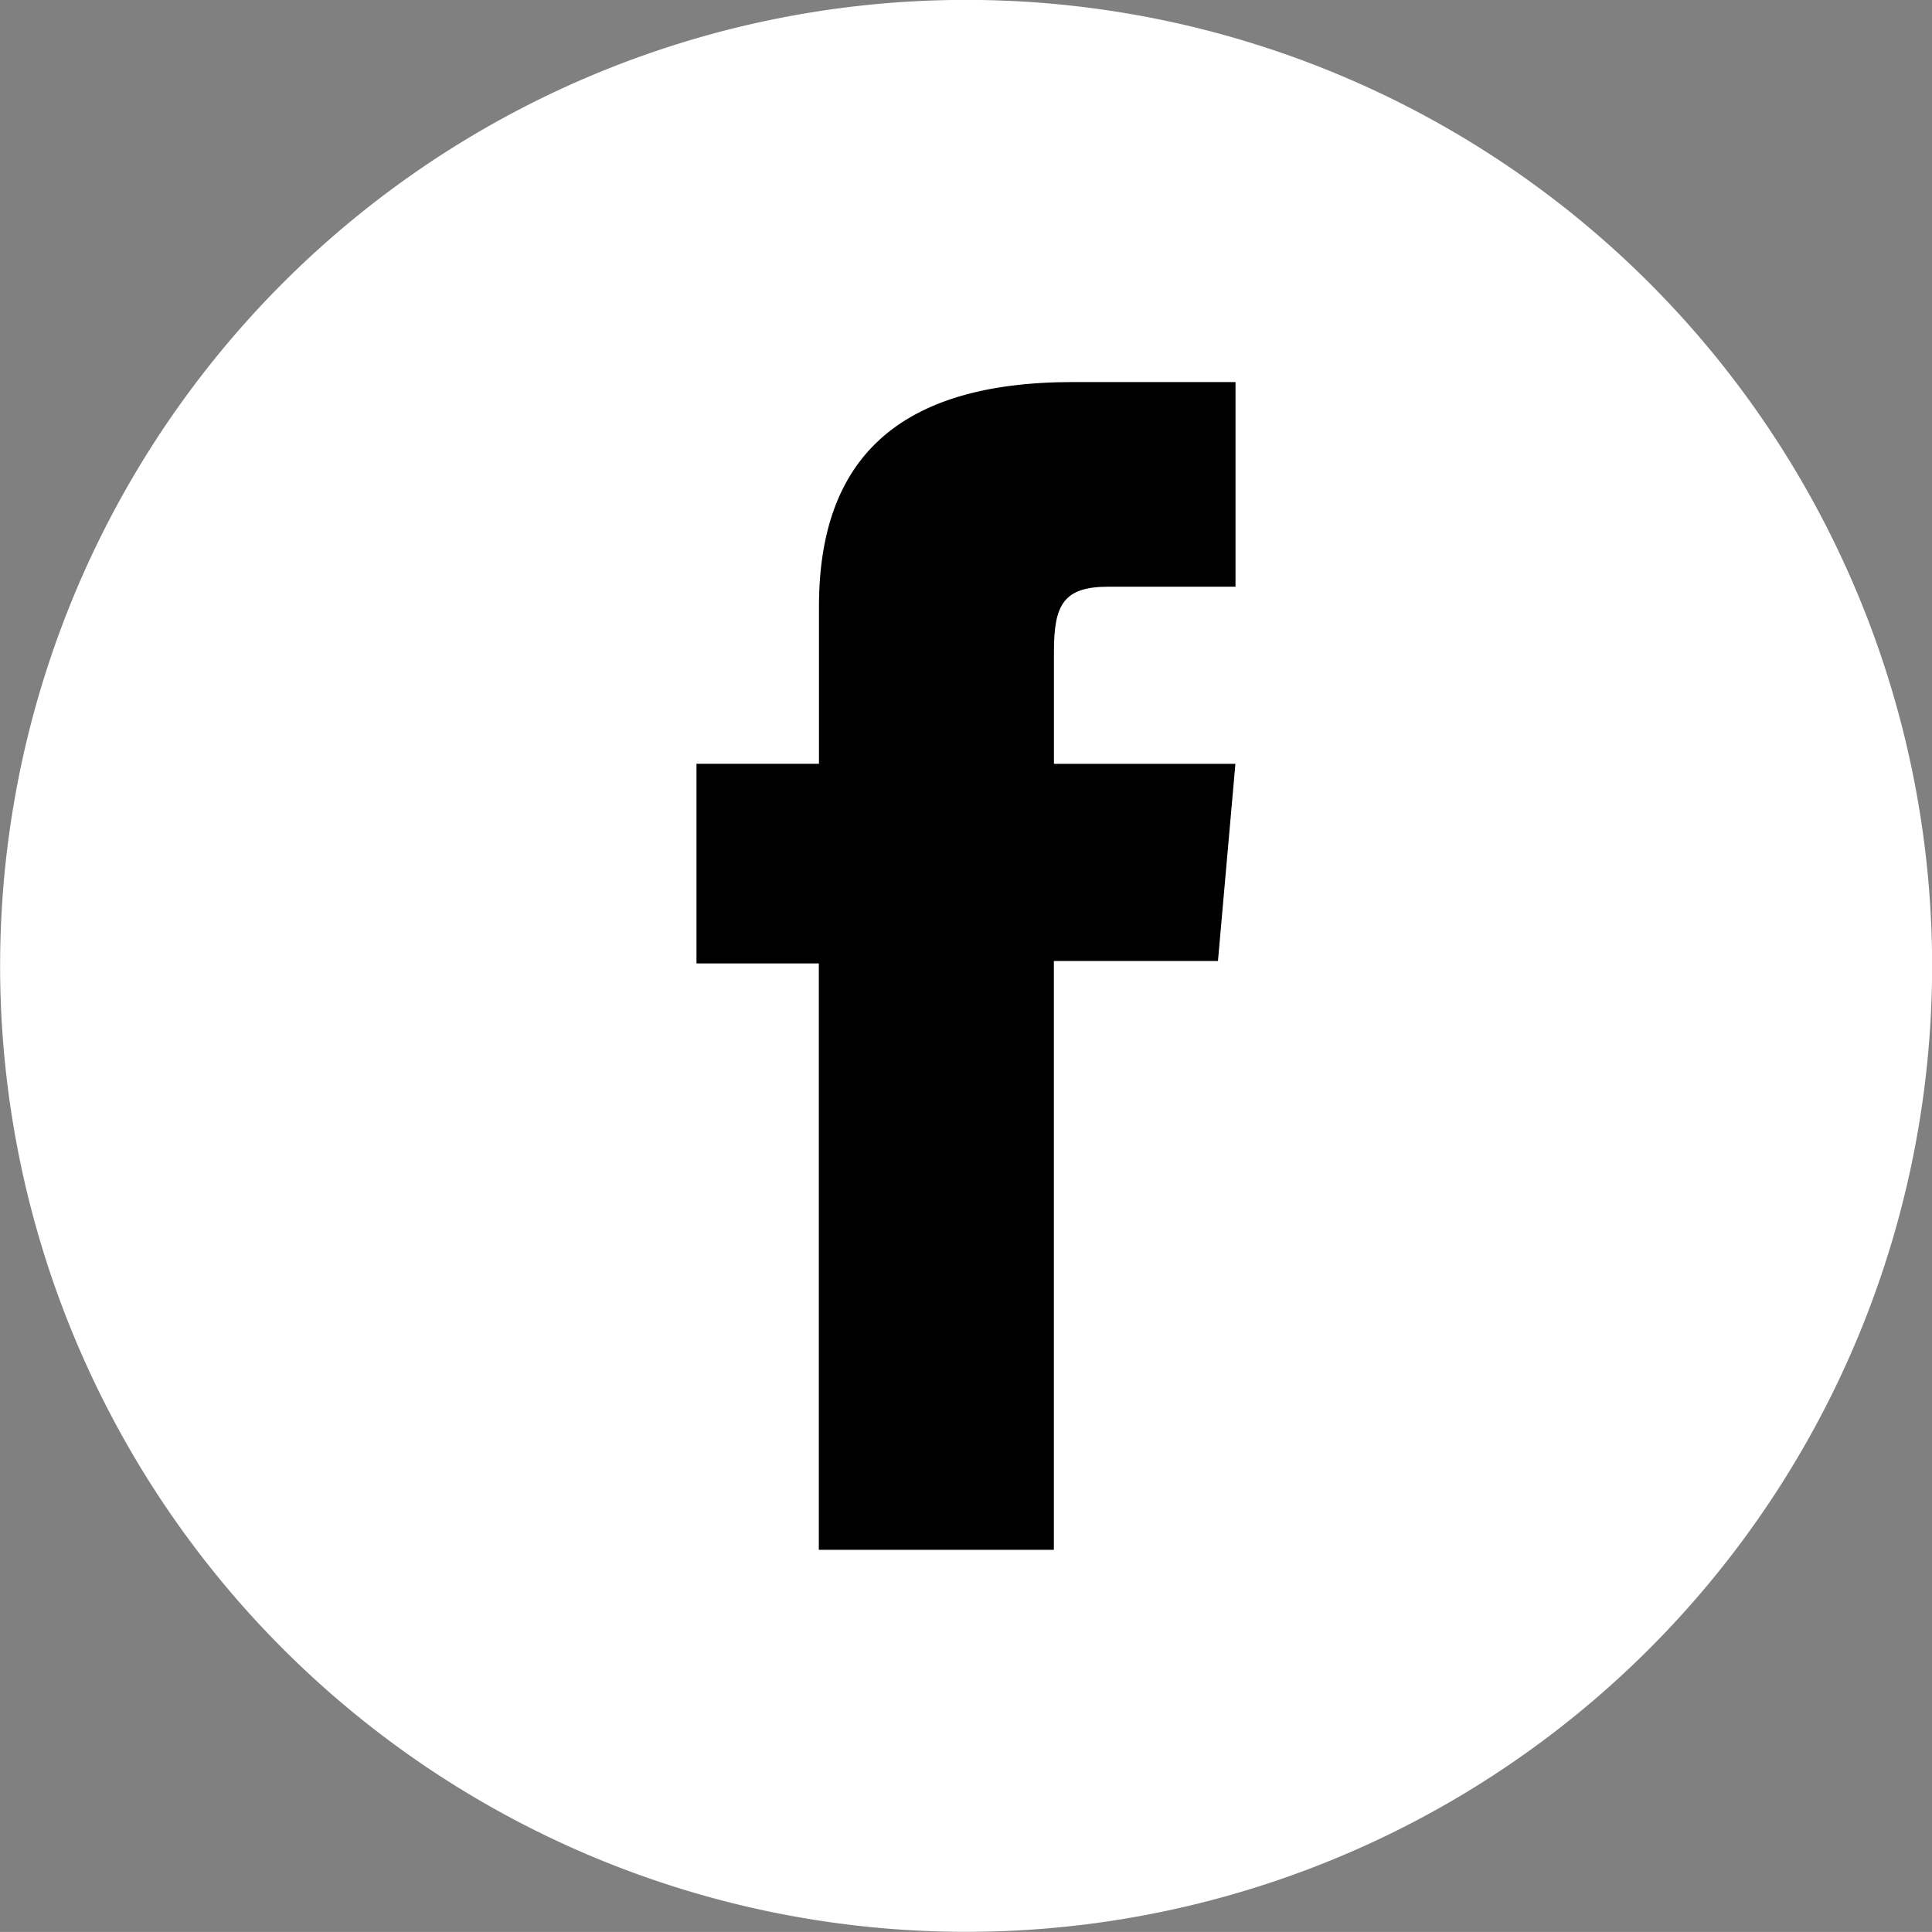
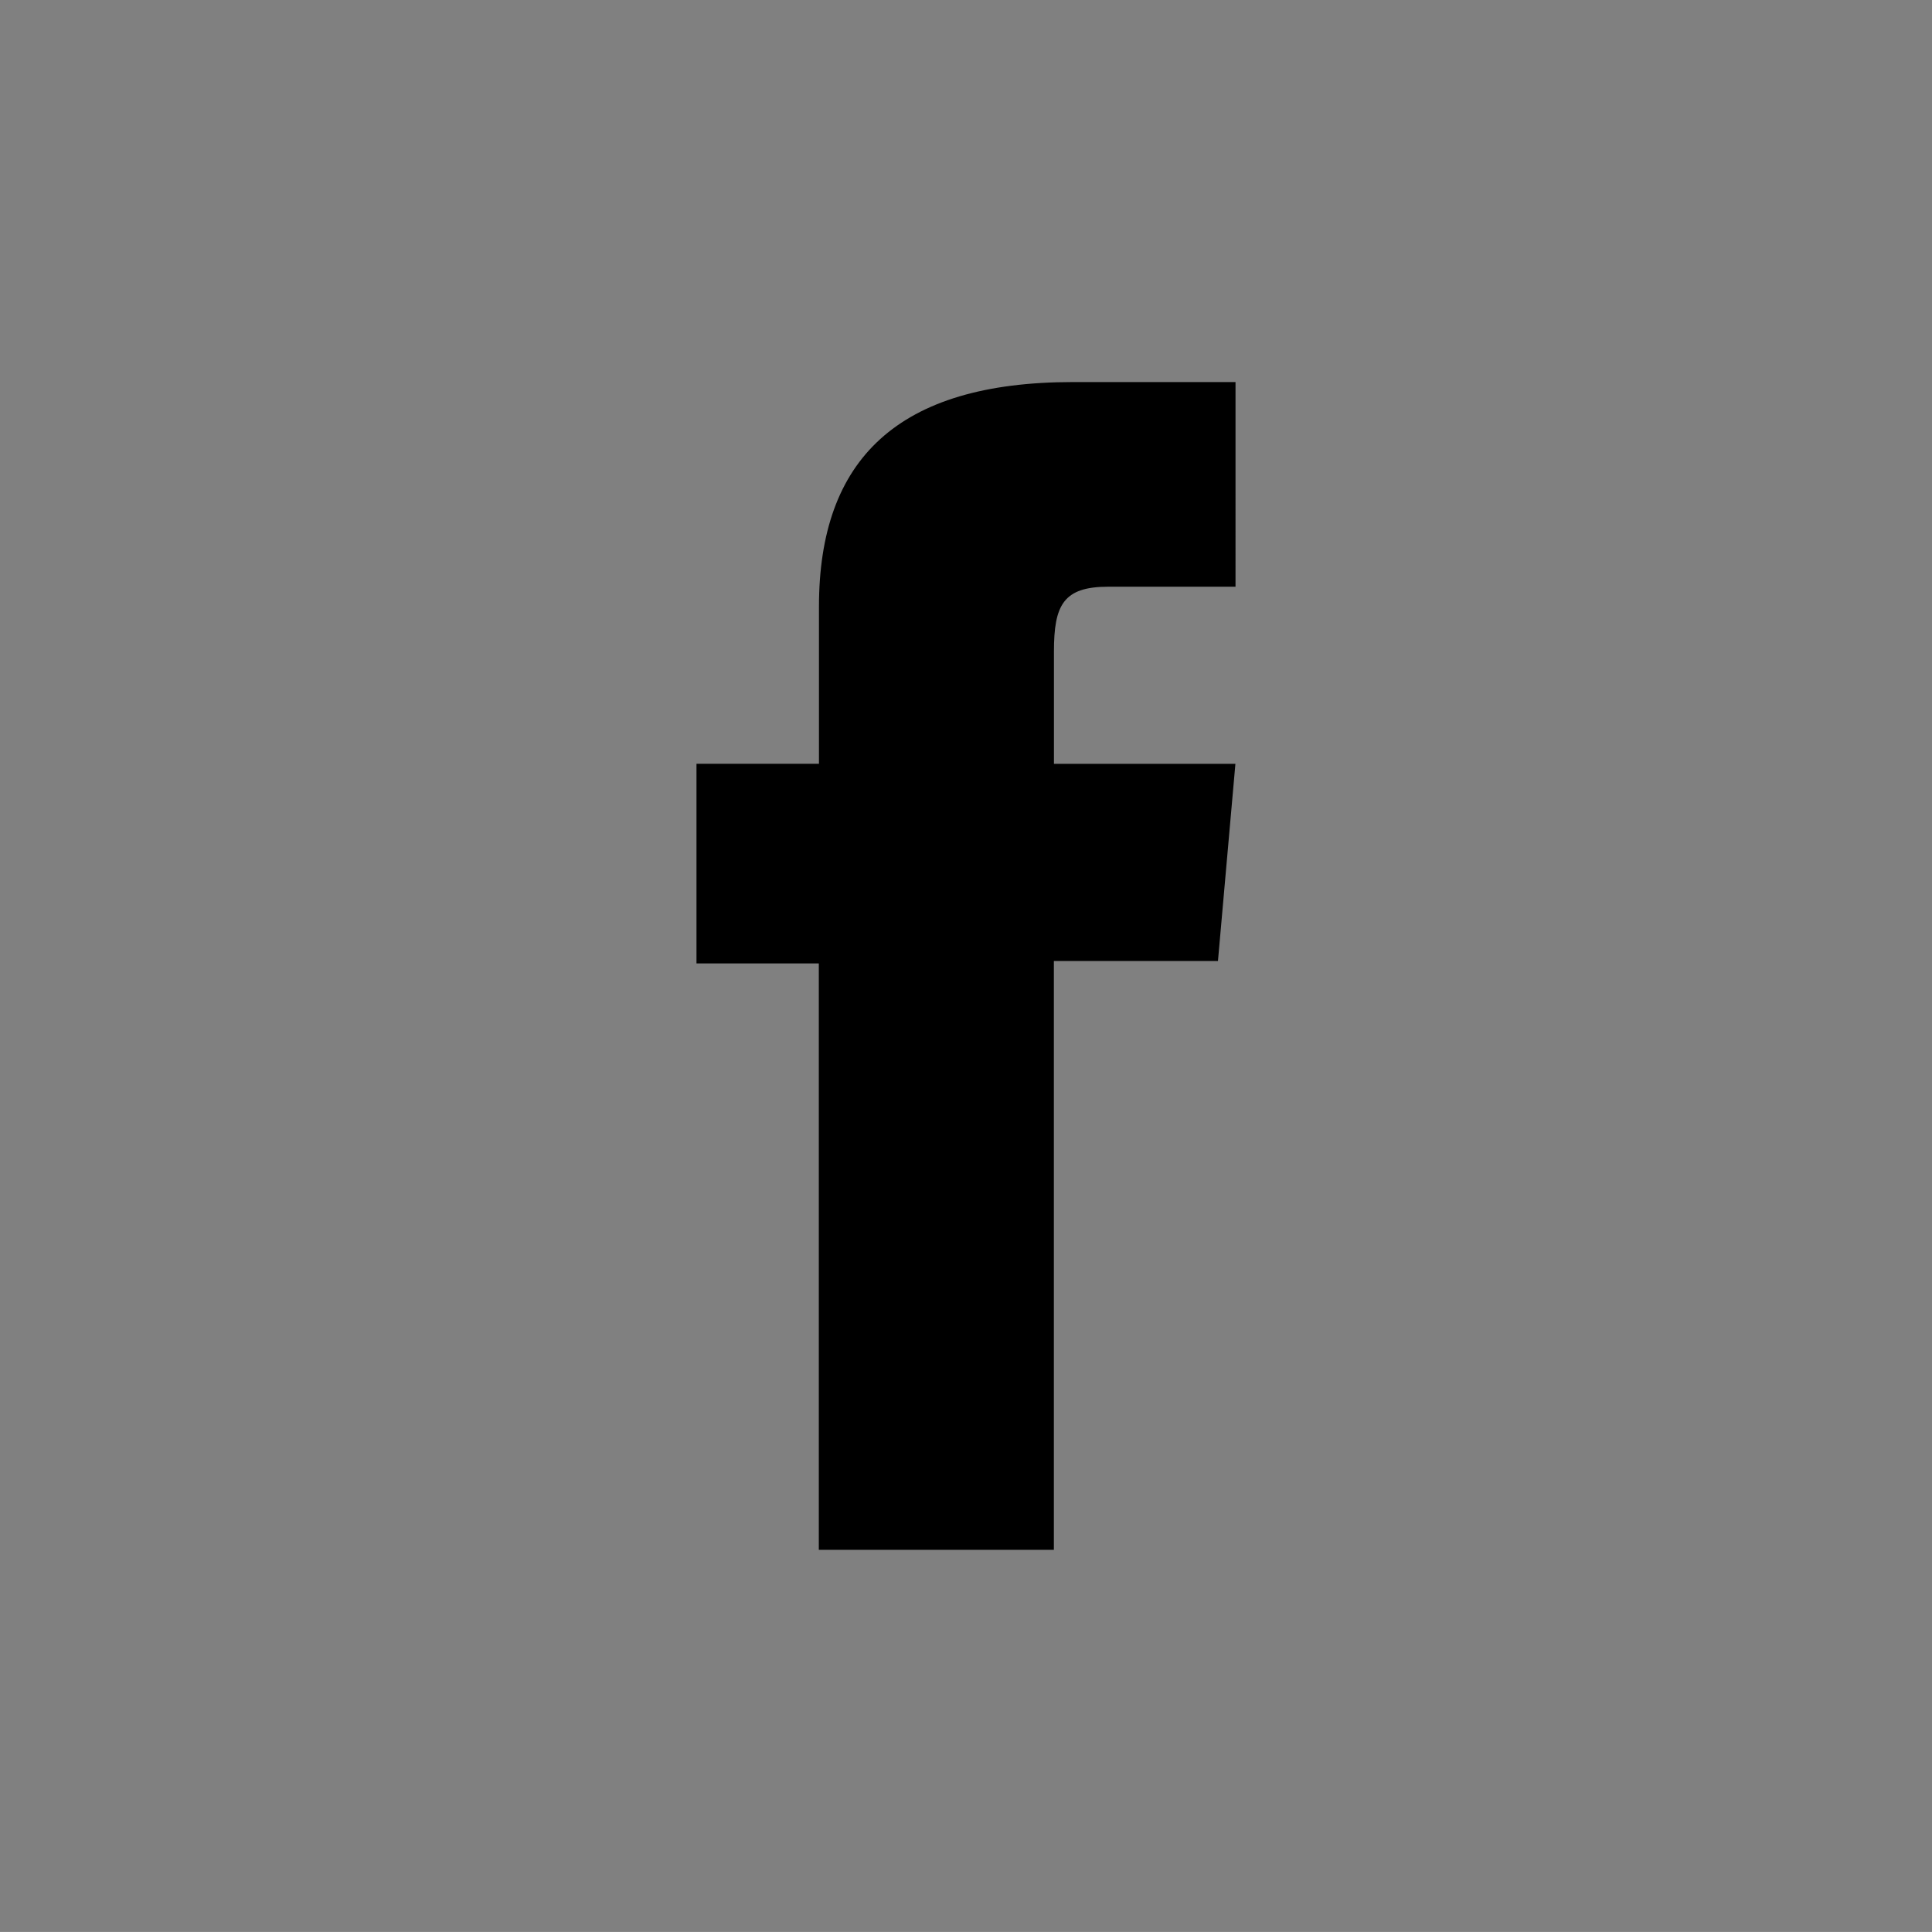
<svg xmlns="http://www.w3.org/2000/svg" id="Group_109" data-name="Group 109" width="52.605" height="52.604" viewBox="0 0 52.605 52.604">
  <rect x="0" y="0" width="52.605" height="52.604" fill="#808080" stroke="none" />
-   <path id="Path_390" data-name="Path 390" d="M80.235,52.6h0a26.3,26.3,0,0,1-26.3-26.3h0a26.3,26.3,0,0,1,52.605,0h0a26.3,26.3,0,0,1-26.3,26.3" transform="translate(-53.932 0)" fill="#fff" />
  <path id="Path_391" data-name="Path 391" d="M70.984,39.323h6.4V23.29h4.468l.475-5.368H77.386V14.865c0-1.266.254-1.766,1.479-1.766h3.465V7.527H77.9c-4.764,0-6.912,2.1-6.912,6.114v4.28H67.653v5.436h3.331Z" transform="translate(-48.689 2.876)" />
</svg>